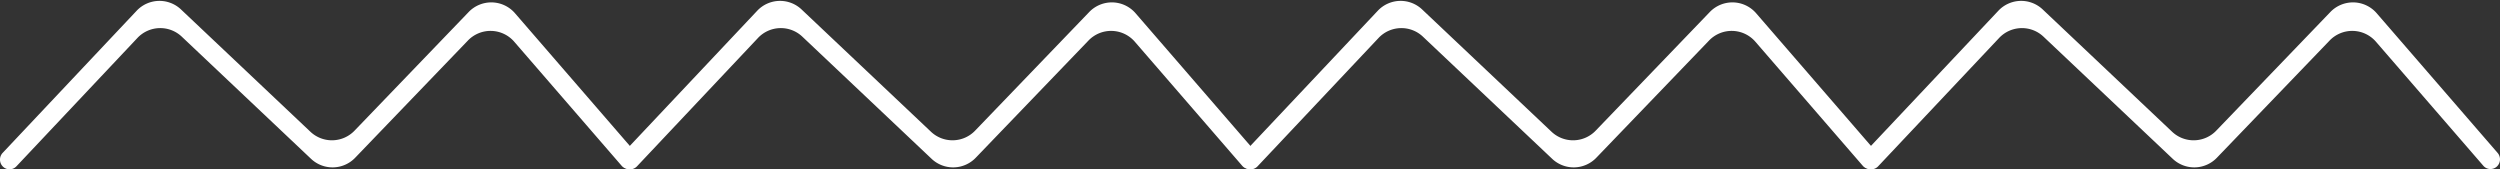
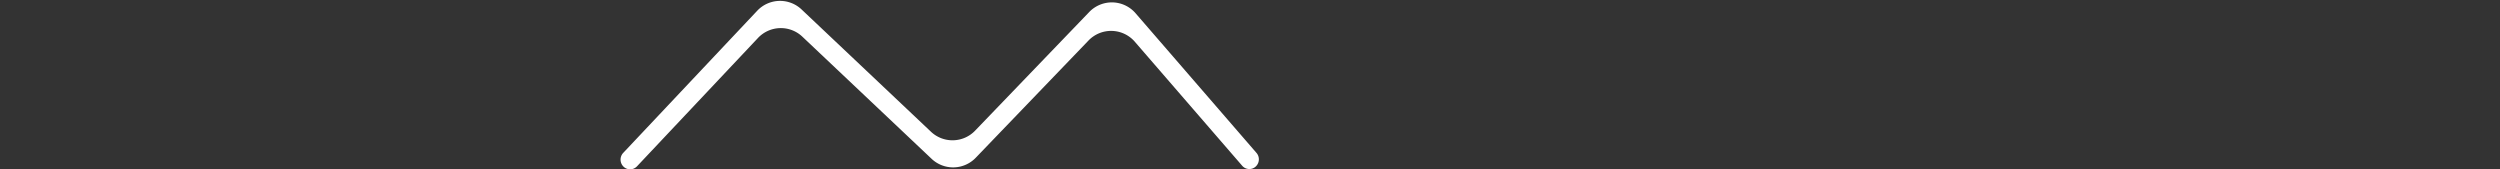
<svg xmlns="http://www.w3.org/2000/svg" width="251" height="17" fill="none">
  <rect width="100%" height="100%" fill="#333333" stroke="none" />
-   <path fill-rule="evenodd" clip-rule="evenodd" d="M47.046 1.215a3.149 3.149 0 0 1 4.669.125l12.13 14.012a.988.988 0 0 1-.084 1.376.944.944 0 0 1-1.35-.086L51.64 4.202a3.149 3.149 0 0 0-4.669-.125L35.666 15.831a3.147 3.147 0 0 1-4.446.107L18.258 3.688a3.147 3.147 0 0 0-4.469.132L1.647 16.7a.944.944 0 0 1-1.353.028.988.988 0 0 1-.027-1.379L13.712 1.087A3.147 3.147 0 0 1 18.18.956l12.977 12.263a3.147 3.147 0 0 0 4.445-.108L47.047 1.215z" fill="#fff" />
  <path fill-rule="evenodd" clip-rule="evenodd" d="M109.351 1.215a3.149 3.149 0 0 1 4.669.125l12.131 14.012a.988.988 0 0 1-.085 1.376.944.944 0 0 1-1.35-.086l-10.77-12.44a3.149 3.149 0 0 0-4.669-.125L97.971 15.831a3.147 3.147 0 0 1-4.446.107L80.563 3.688a3.147 3.147 0 0 0-4.469.132L63.952 16.7a.944.944 0 0 1-1.353.028.988.988 0 0 1-.027-1.379L76.017 1.087a3.147 3.147 0 0 1 4.468-.131l12.977 12.263a3.147 3.147 0 0 0 4.445-.108l11.444-11.896z" fill="#fff" />
-   <path fill-rule="evenodd" clip-rule="evenodd" d="M171.656 1.215a3.149 3.149 0 0 1 4.669.125l12.131 14.012a.989.989 0 0 1-.085 1.376.944.944 0 0 1-1.35-.086l-10.77-12.44a3.149 3.149 0 0 0-4.669-.125l-11.306 11.754a3.147 3.147 0 0 1-4.446.107l-12.962-12.25a3.148 3.148 0 0 0-4.469.132L126.257 16.7a.944.944 0 0 1-1.353.028.988.988 0 0 1-.027-1.379l13.445-14.262a3.146 3.146 0 0 1 4.468-.131l12.976 12.263a3.147 3.147 0 0 0 4.446-.108l11.444-11.896z" fill="#fff" />
-   <path fill-rule="evenodd" clip-rule="evenodd" d="M233.961 1.215a3.149 3.149 0 0 1 4.669.125l12.131 14.012a.989.989 0 0 1-.085 1.376.944.944 0 0 1-1.35-.086l-10.77-12.44a3.149 3.149 0 0 0-4.669-.125l-11.306 11.754a3.147 3.147 0 0 1-4.446.107l-12.962-12.25a3.148 3.148 0 0 0-4.469.132L188.562 16.7a.944.944 0 0 1-1.353.028.988.988 0 0 1-.027-1.379l13.445-14.262a3.146 3.146 0 0 1 4.468-.131l12.976 12.263a3.147 3.147 0 0 0 4.446-.108l11.444-11.896z" fill="#fff" />
</svg>